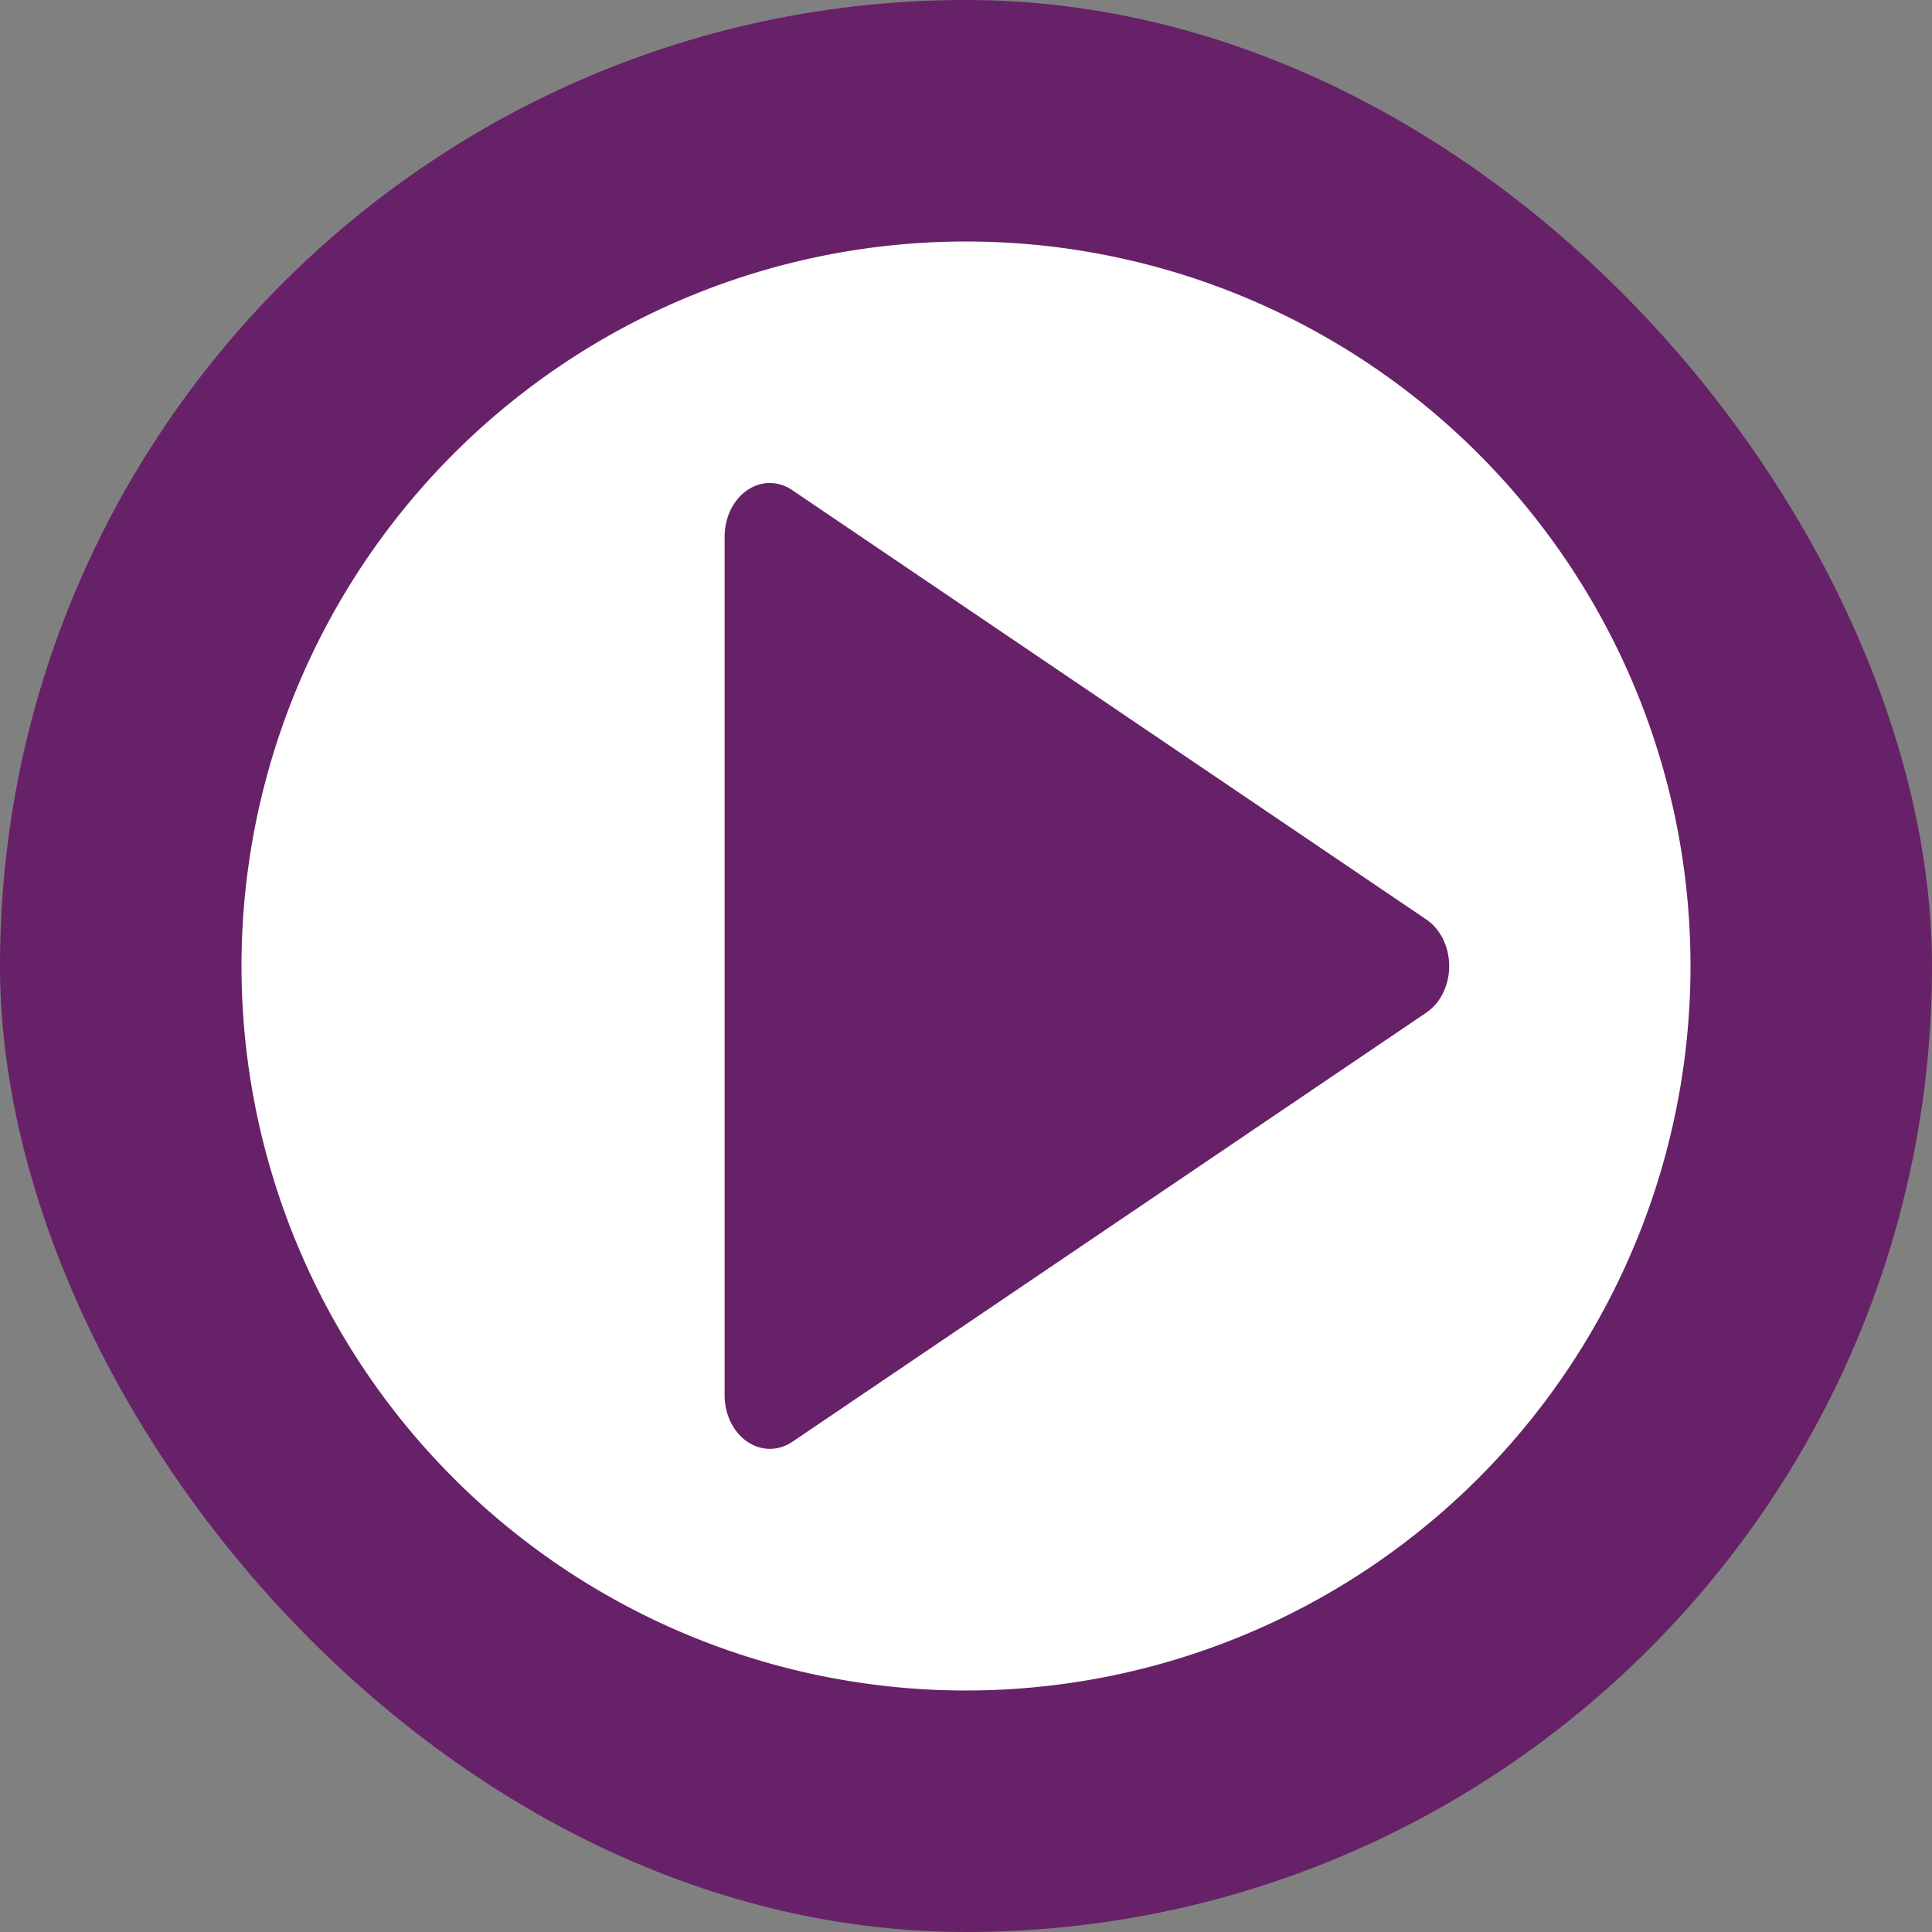
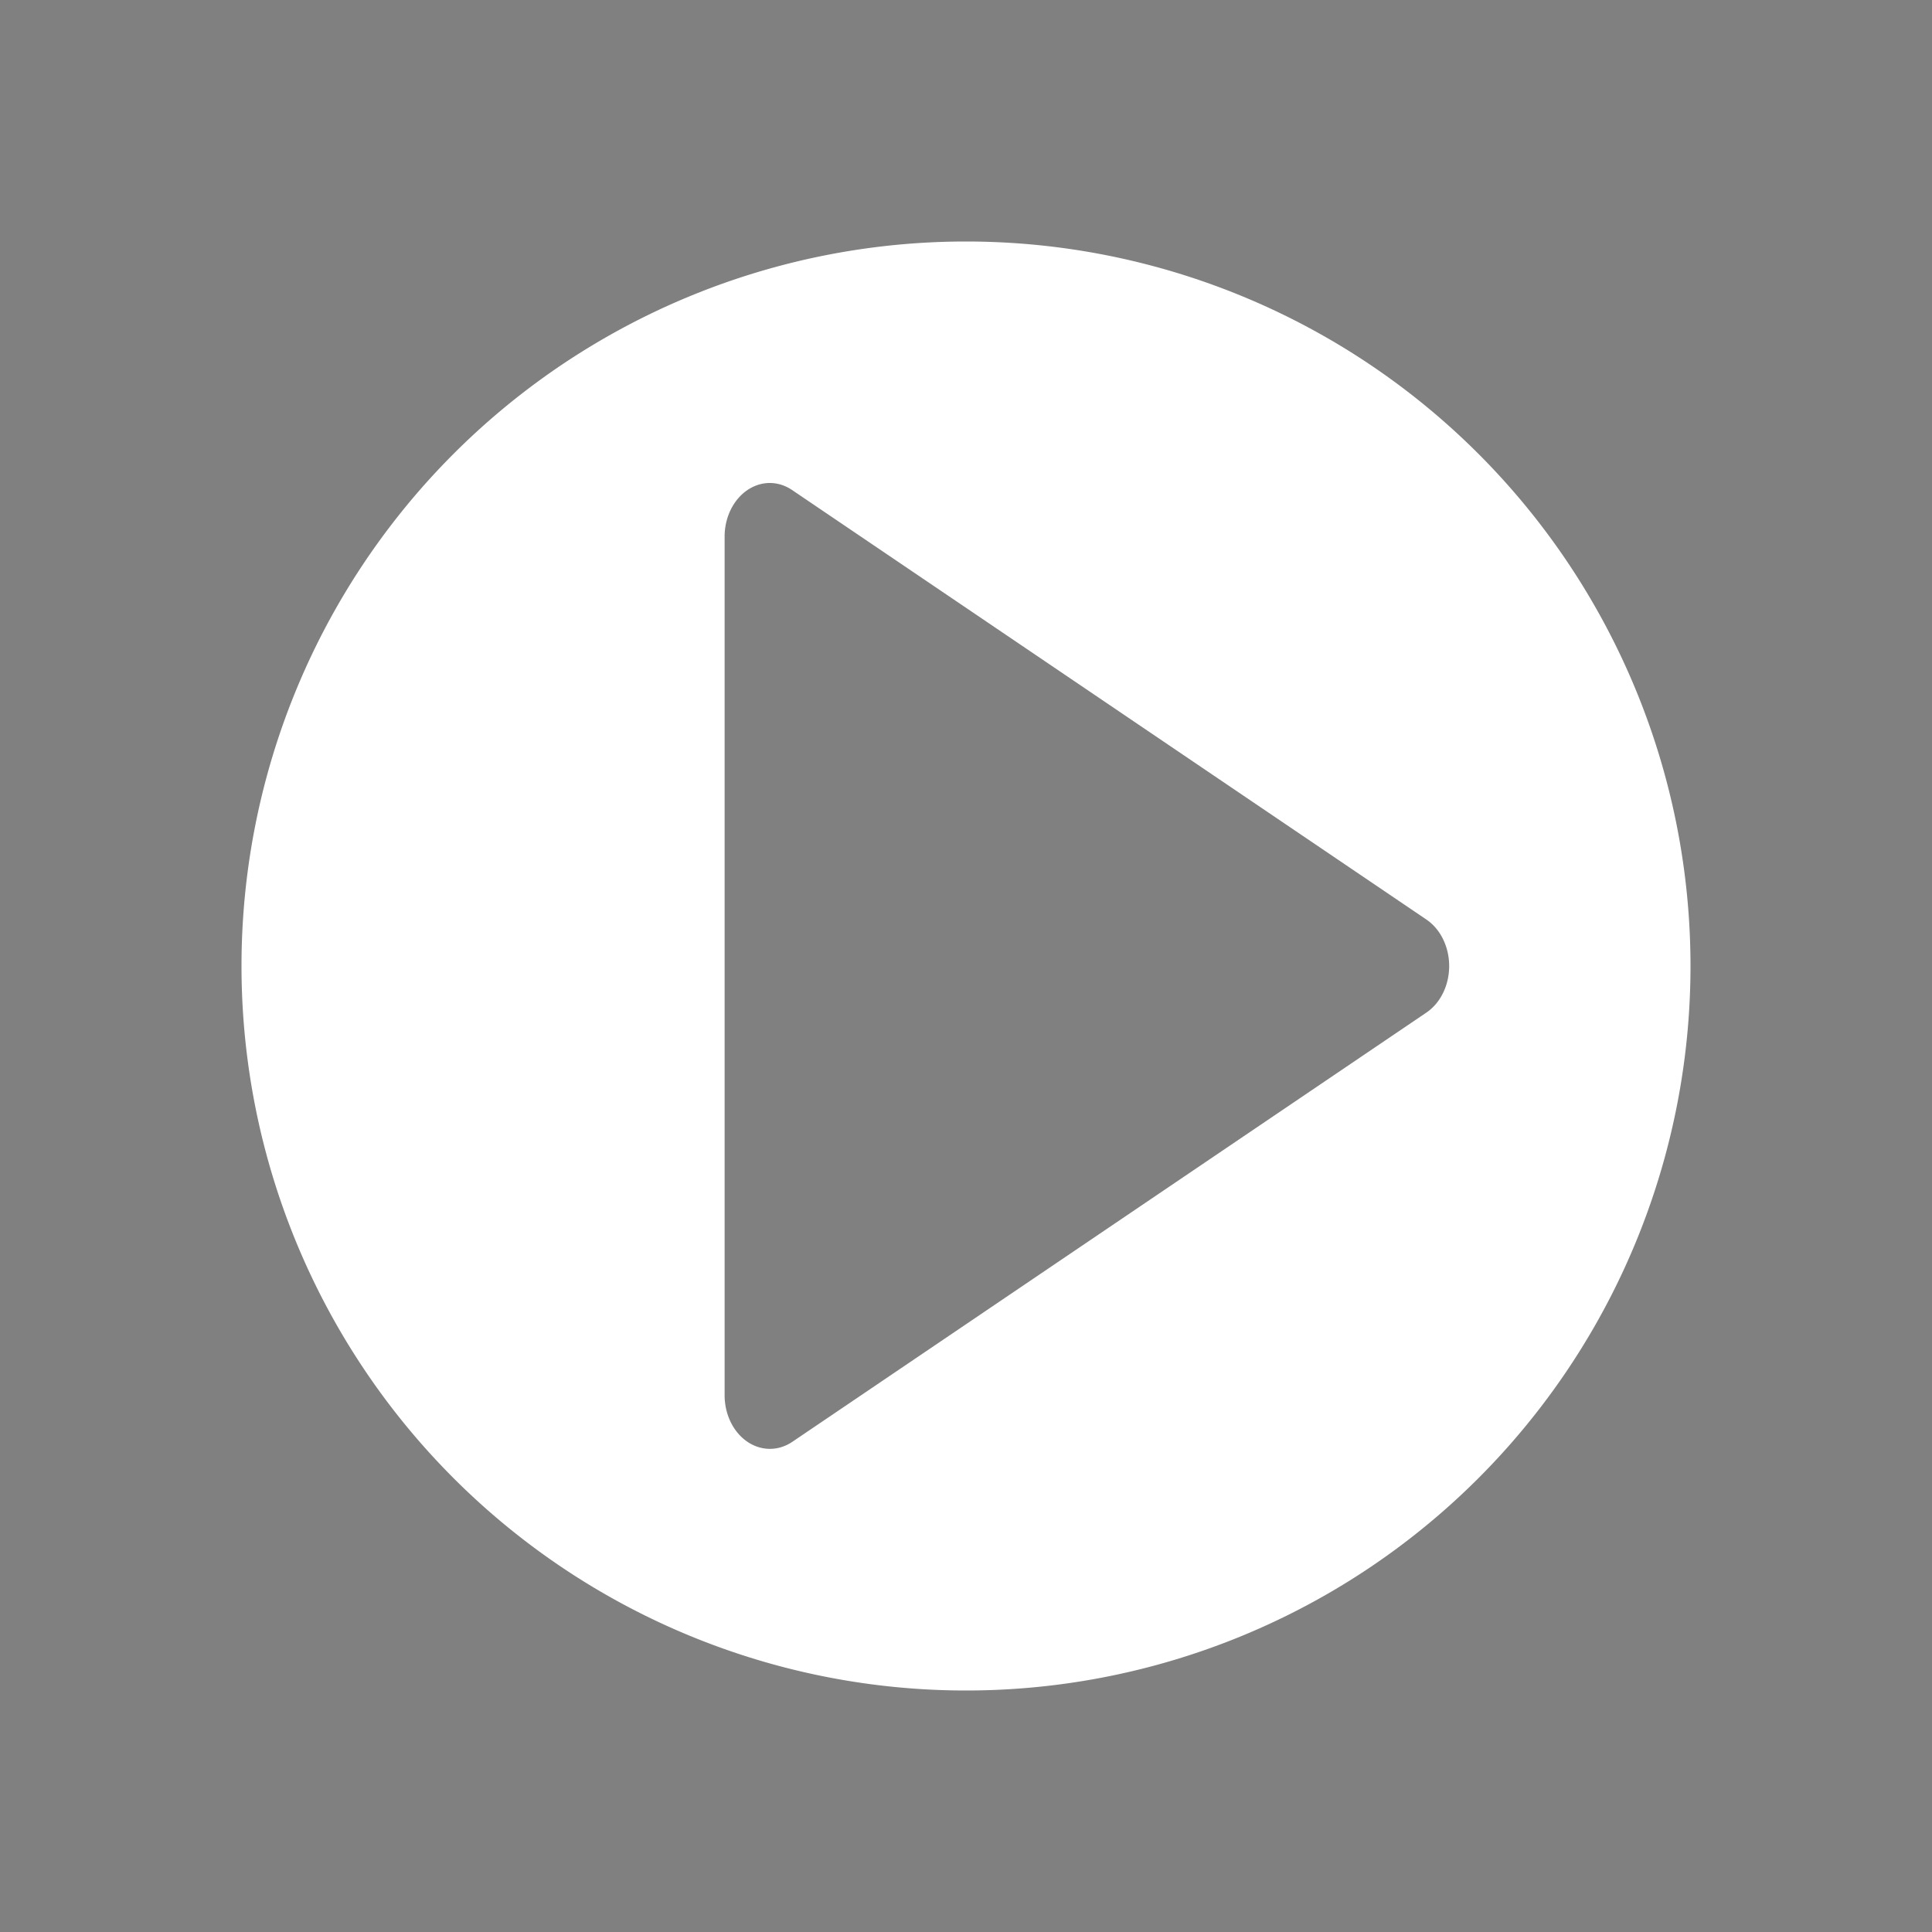
<svg xmlns="http://www.w3.org/2000/svg" width="16" height="16" version="1">
  <rect width="100%" height="100%" fill="#808080" stroke="none" />
-   <rect fill="#672168" width="16" height="16" x="0" y="0" rx="8" ry="8" />
  <path fill="#fff" d="m8 2a6 6 0 0 0 -6 6 6 6 0 0 0 6 6 6 6 0 0 0 6 -6 6 6 0 0 0 -6 -6zm-1.617 2a0.375 0.444 0 0 1 0.178 0.059l5.25 3.555a0.375 0.444 0 0 1 0 0.773l-5.25 3.554a0.375 0.444 0 0 1 -0.56 -0.386v-7.11a0.375 0.444 0 0 1 0.383 -0.445z" />
</svg>